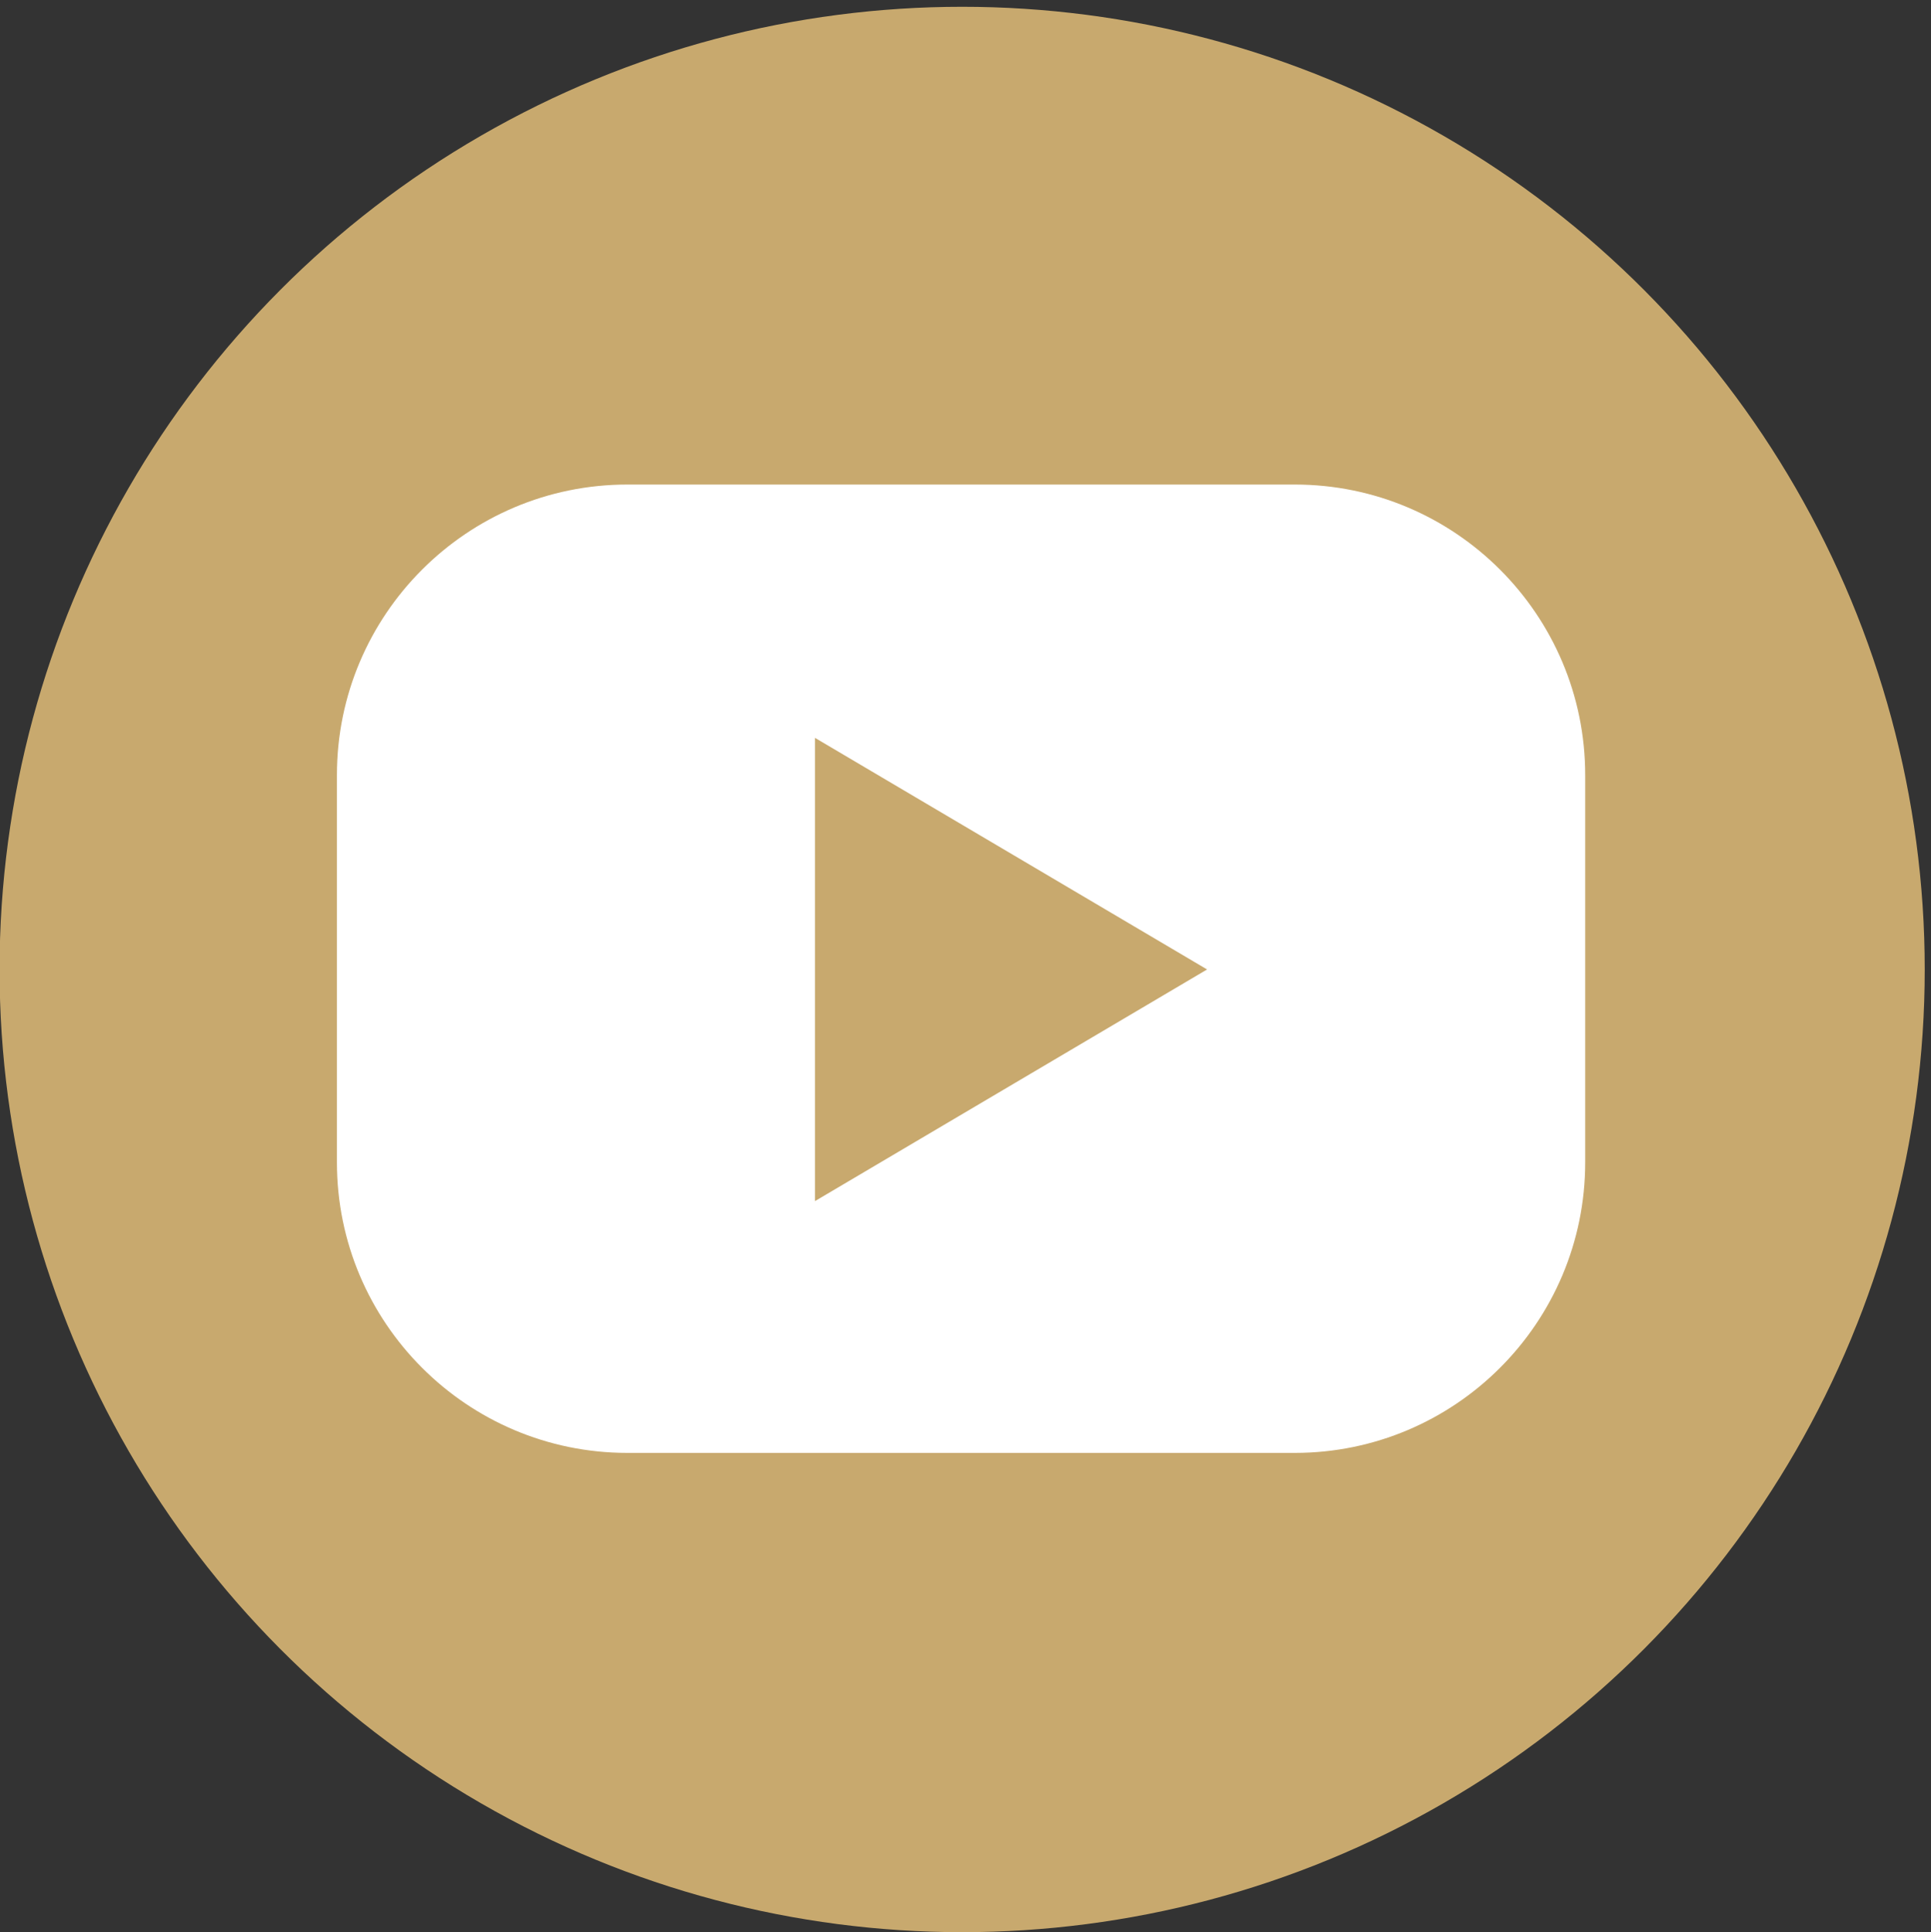
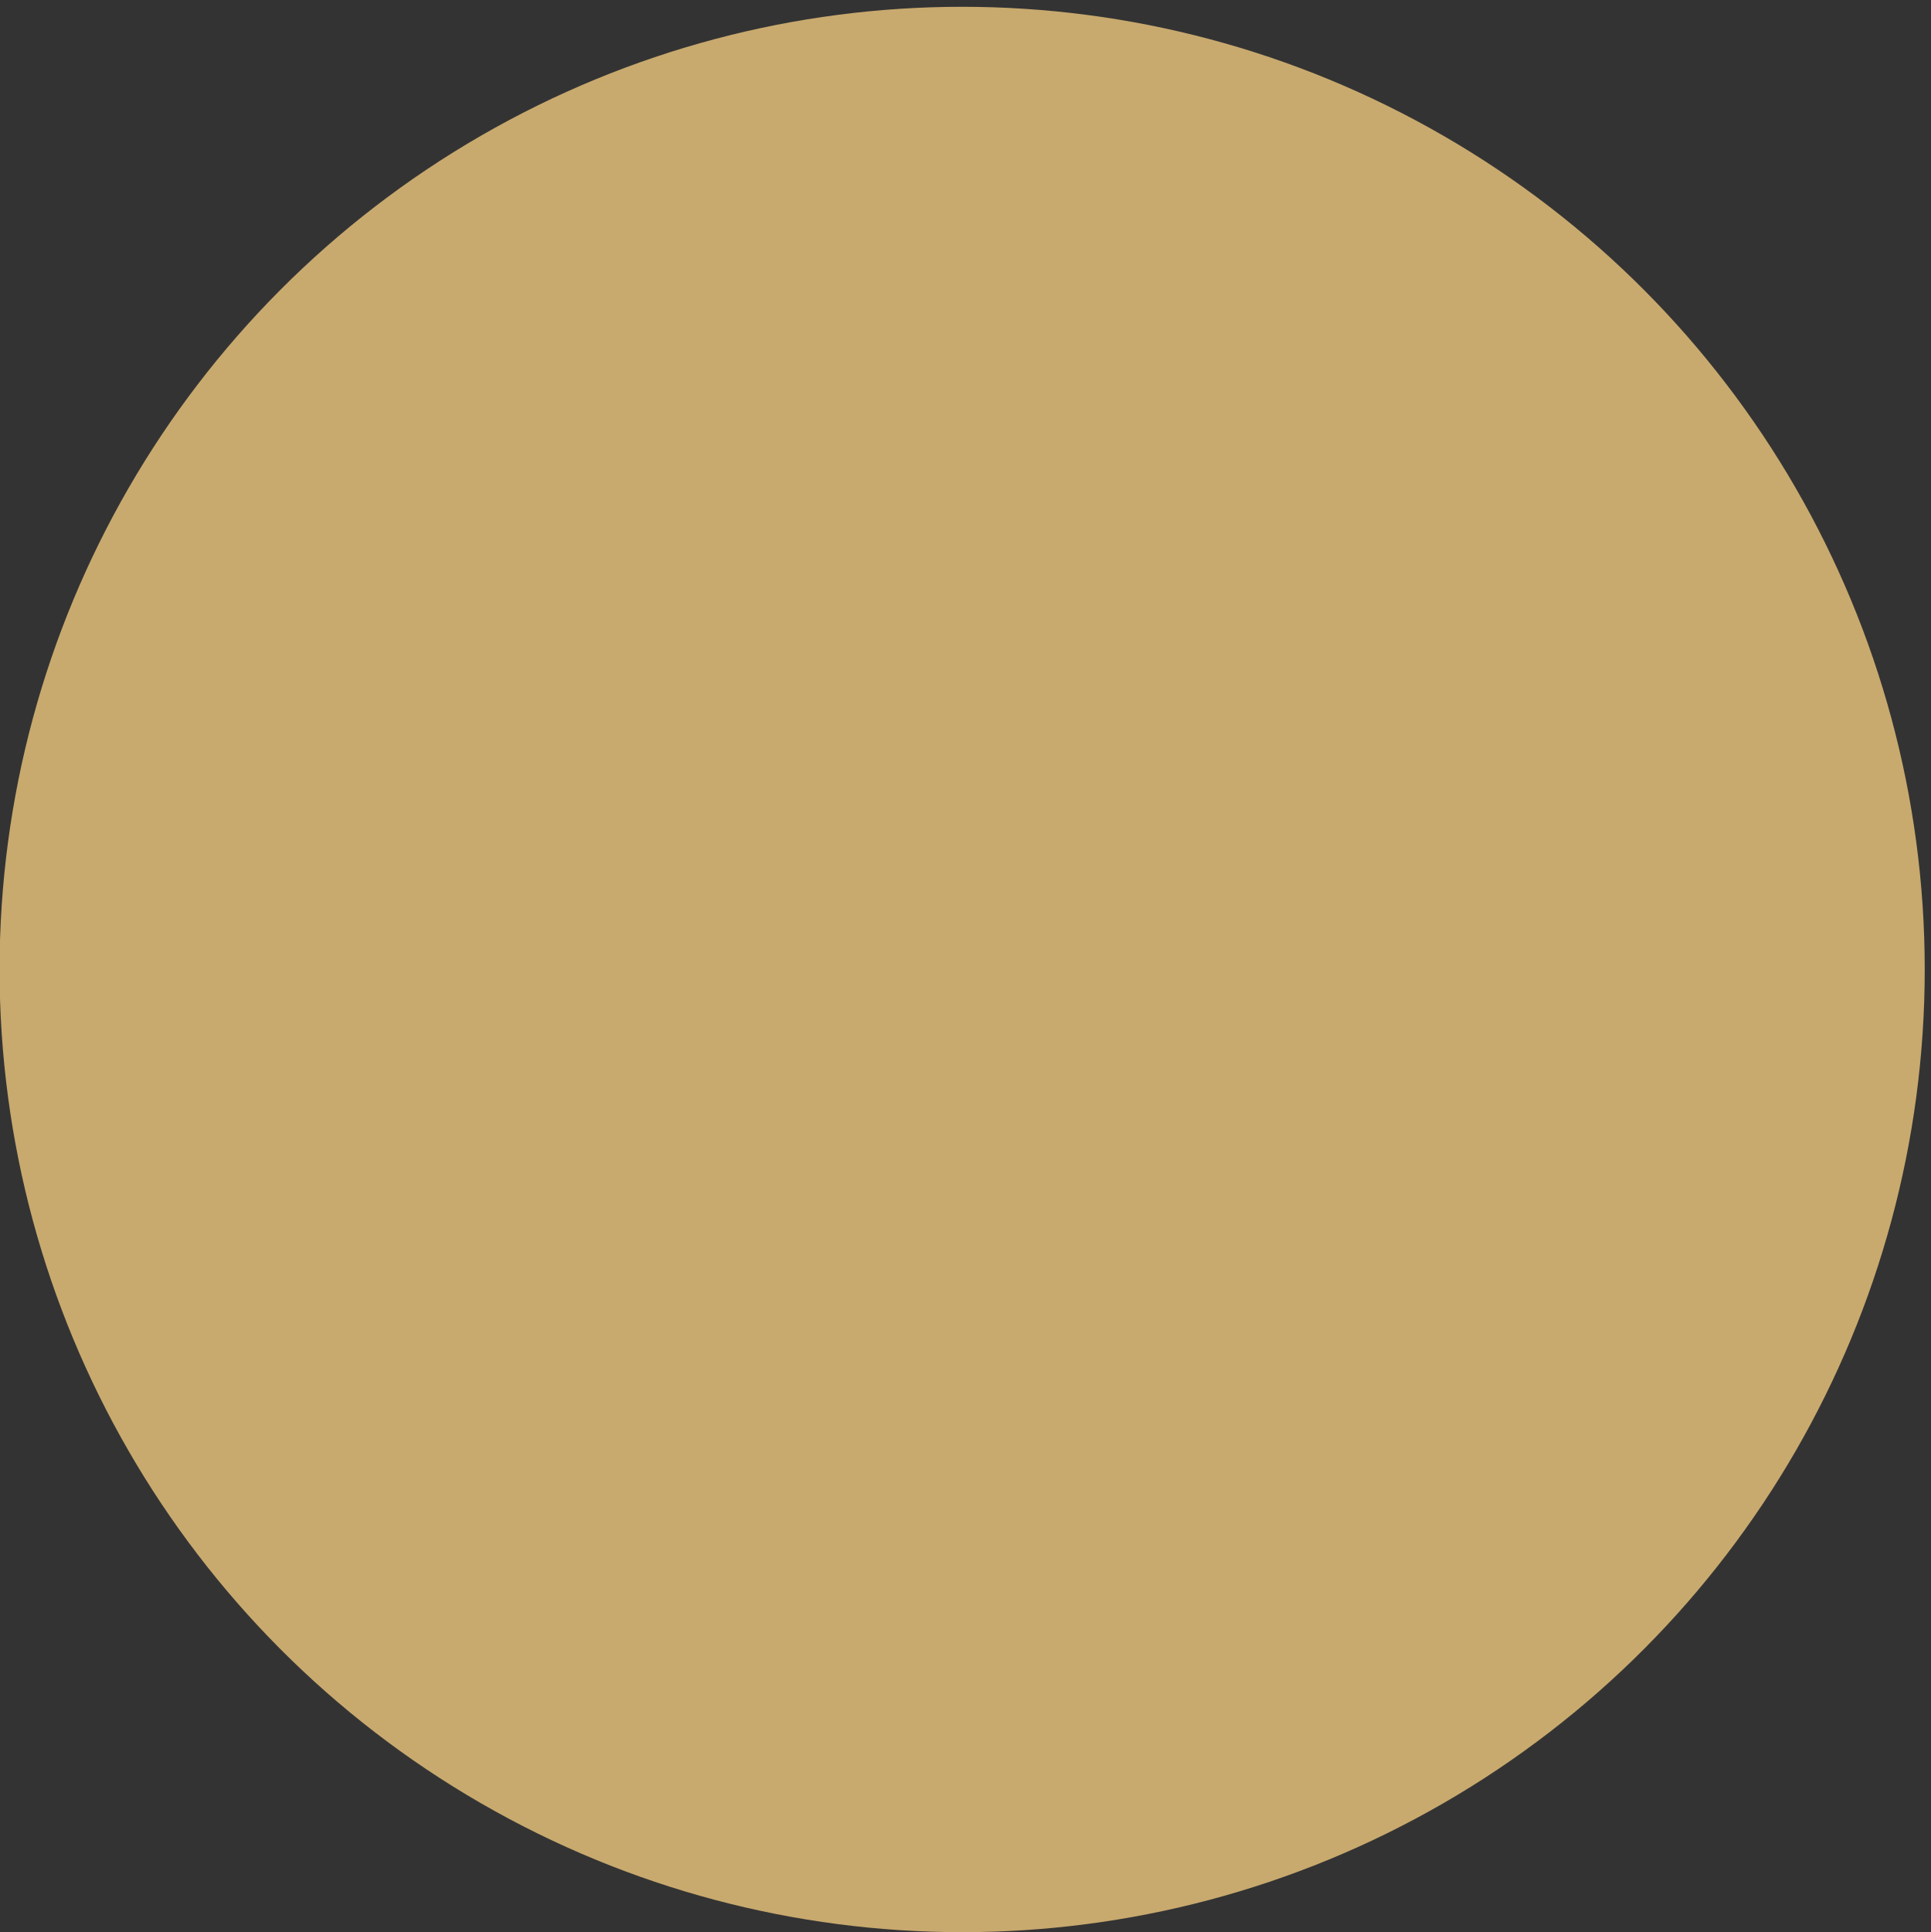
<svg xmlns="http://www.w3.org/2000/svg" version="1.1" id="レイヤー_2" x="0px" y="0px" width="92.752px" height="92.798px" viewBox="0 0 92.752 92.798" enable-background="new 0 0 92.752 92.798" xml:space="preserve">
  <rect x="0" y="0" width="92.752" height="92.798" fill="#333333" stroke="none" />
  <g transform="matrix(0.495,0,0,0.495,-1818.69,-130.418)">
    <circle fill="#C8A96E" cx="3767.485" cy="357.535" r="93.406" />
  </g>
  <g transform="matrix(0.325,0,0,0.325,116.599,72.029)">
-     <path fill="#FFFFFF" d="M-124.482-107.093c0-23.692-19.235-42.93-42.927-42.93h-98.634c-23.693,0-42.929,19.237-42.929,42.93   v57.237c0,23.695,19.235,42.934,42.929,42.934h98.634c23.692,0,42.927-19.239,42.927-42.934V-107.093z" />
-   </g>
+     </g>
  <g transform="matrix(5.31459e-17,0.958,-0.811,-7.79345e-18,1287.34,151.685)">
    <path fill="#C8A96E" d="M-109.733,1515.857l11.612,23.222h-23.222L-109.733,1515.857z" />
  </g>
</svg>